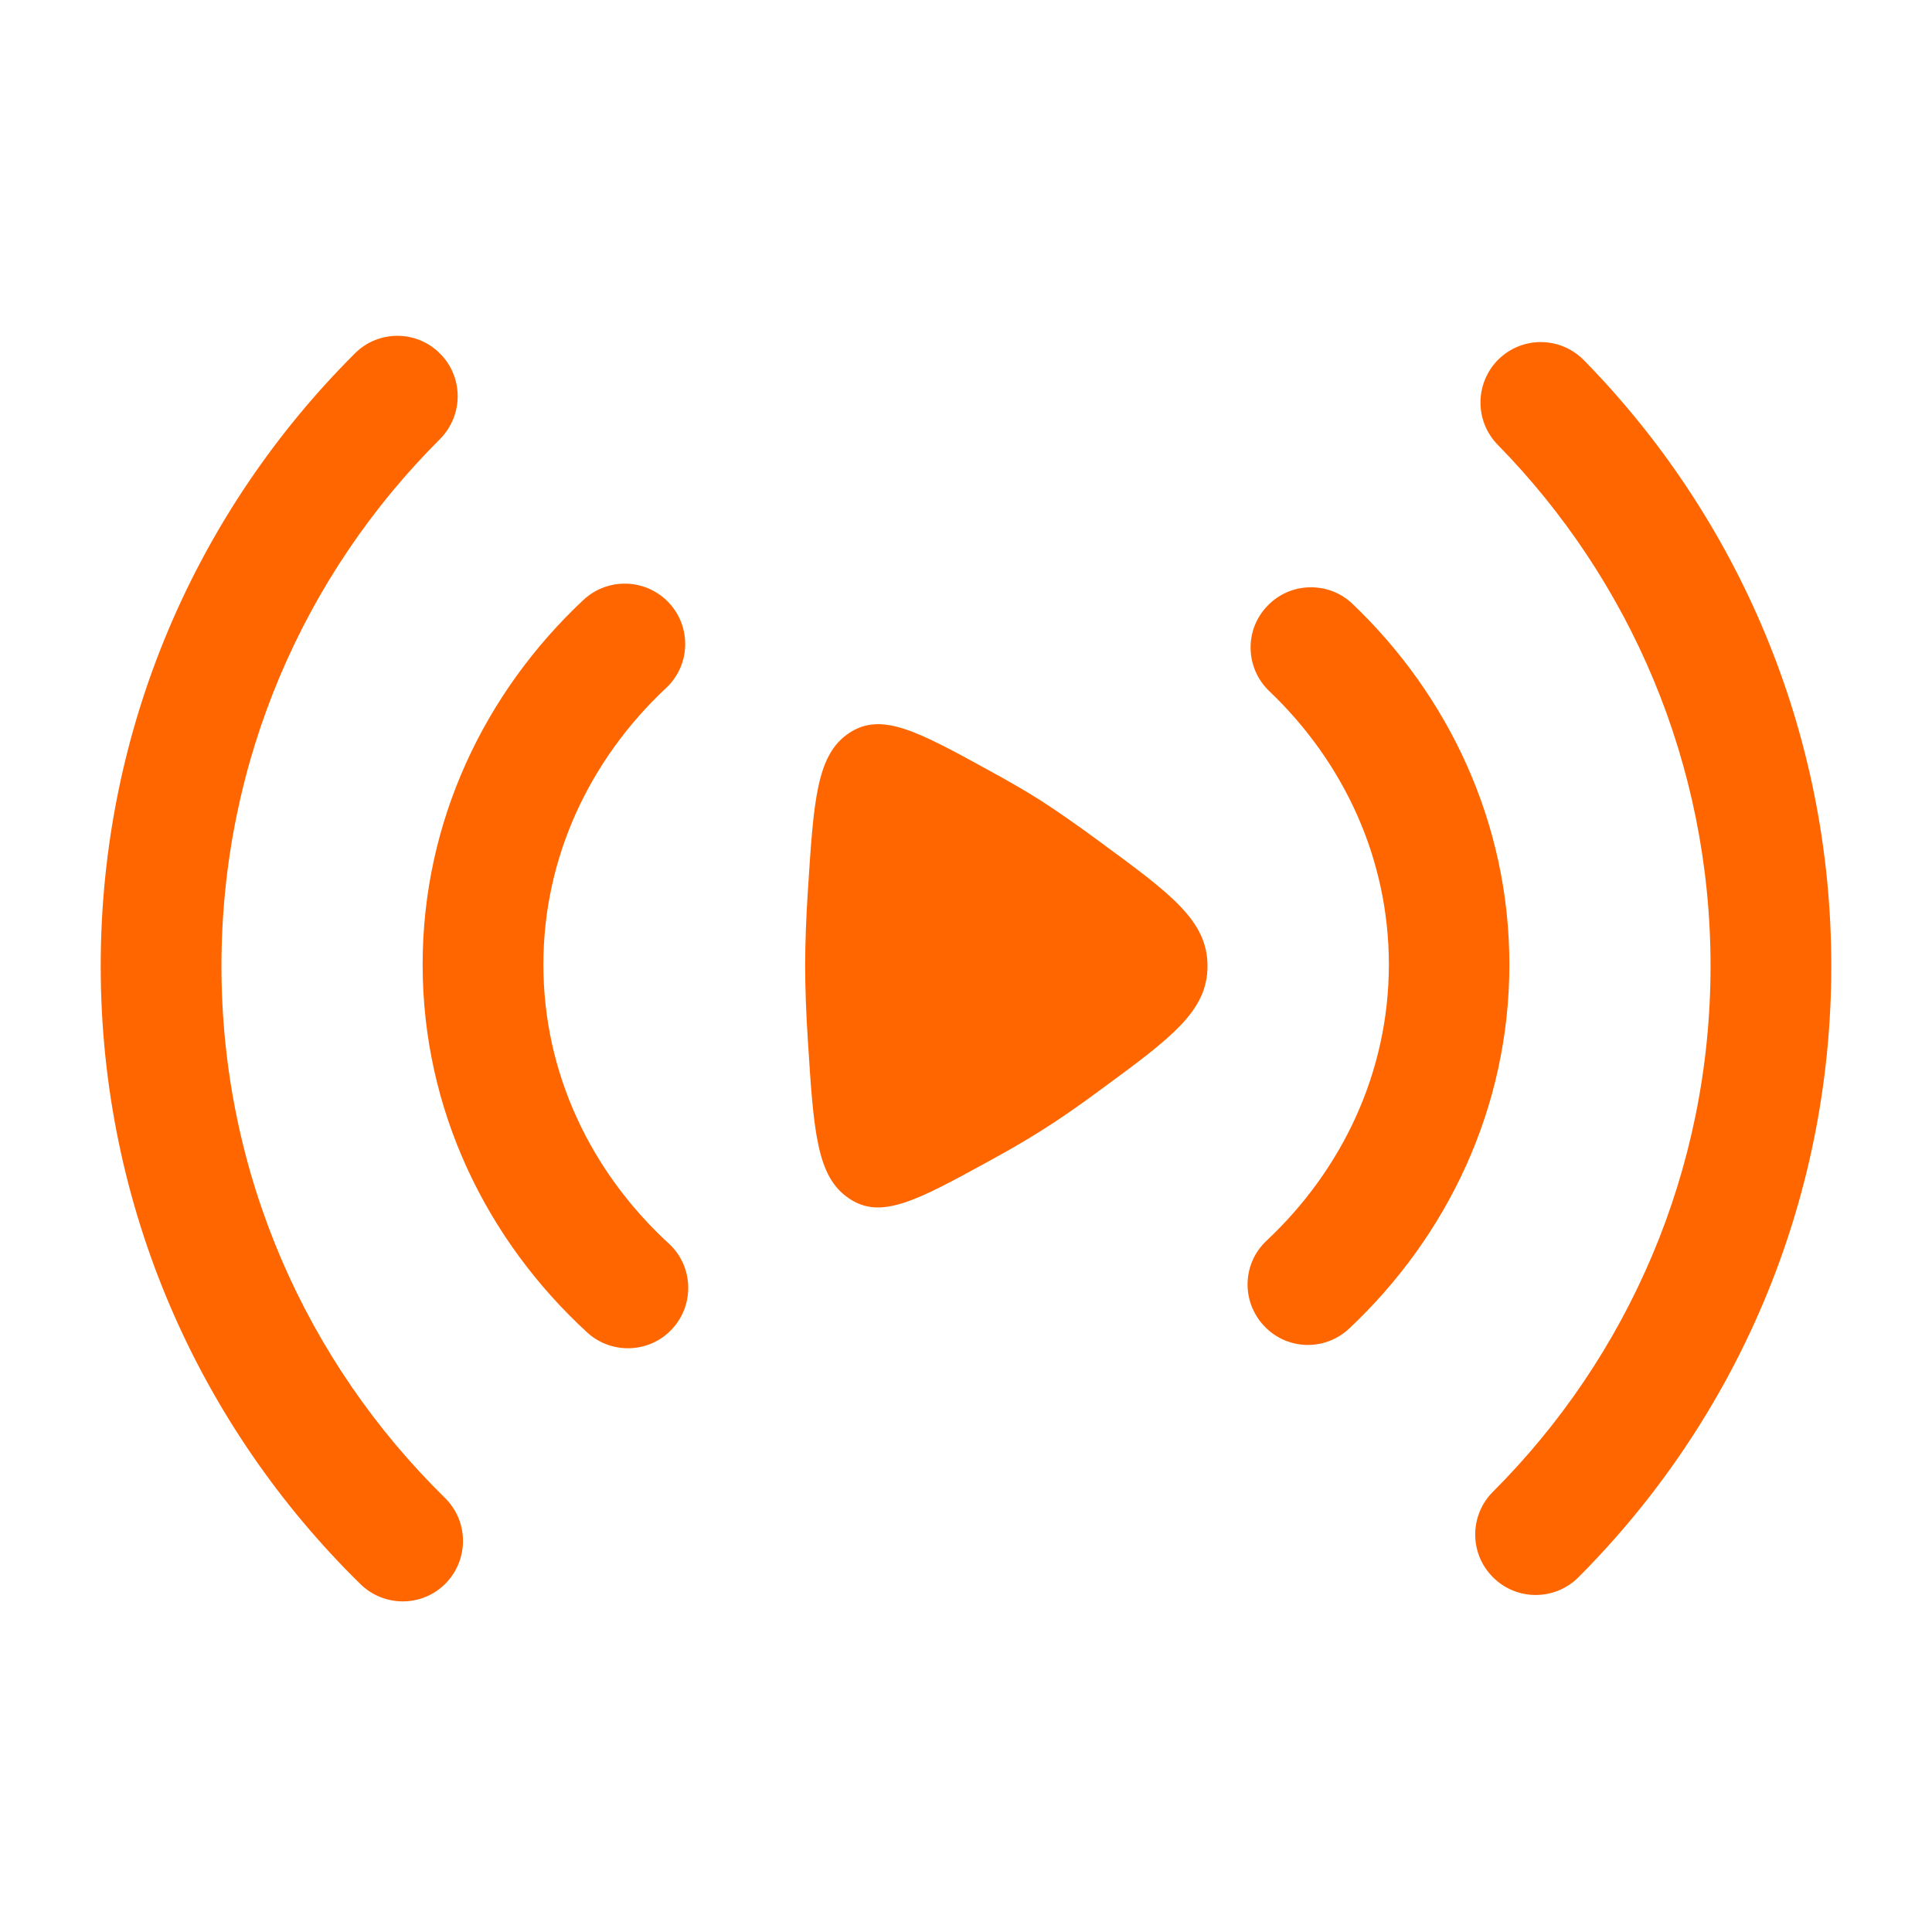
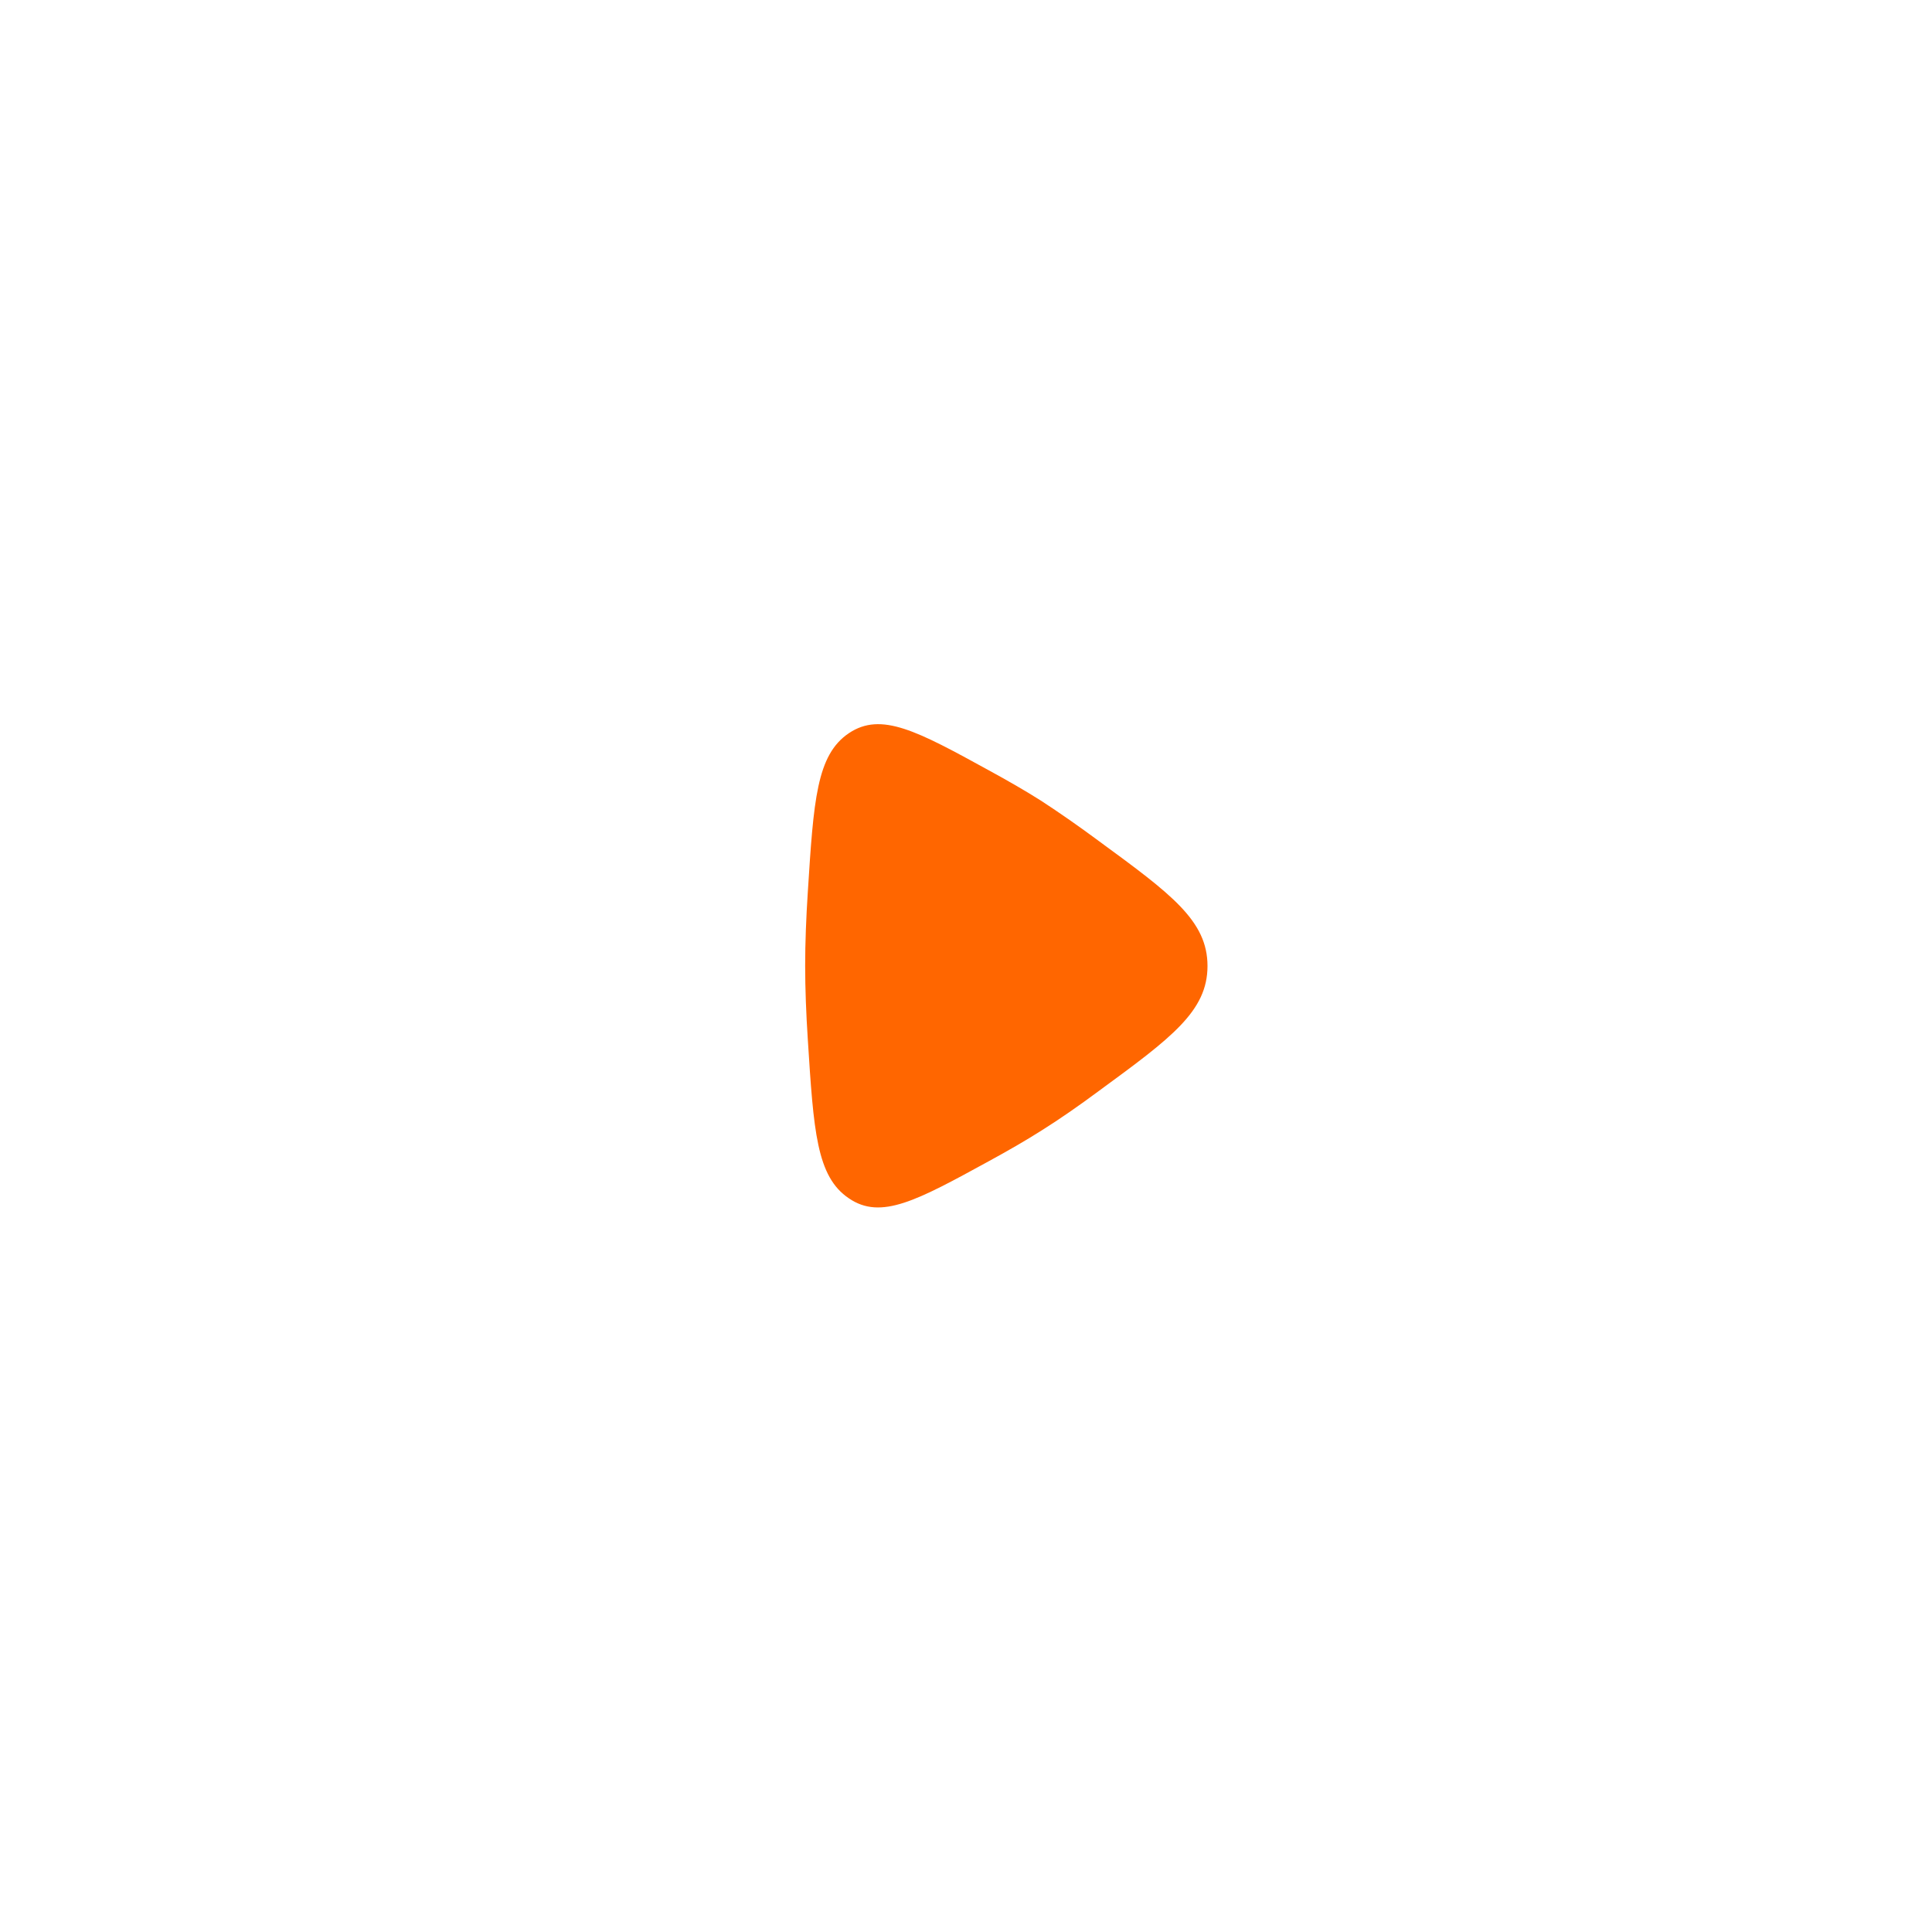
<svg xmlns="http://www.w3.org/2000/svg" id="Calque_1" x="0px" y="0px" viewBox="0 0 800 800" style="enable-background:new 0 0 800 800;" xml:space="preserve">
  <style type="text/css">	.st0{fill-rule:evenodd;clip-rule:evenodd;fill:#FF6600;}	.st1{fill:#FF6600;}</style>
  <g>
-     <path class="st0" d="M182.2,146.4c9.8,9.8,9.7,25.6,0,35.4c-56,55.8-90.5,133-90.5,218.2c0,86.3,35.4,164.2,92.5,220.2  c9.9,9.7,10,25.5,0.4,35.4c-9.7,9.9-25.5,10-35.4,0.3C82.9,590.9,41.7,500.2,41.7,400c0-99.1,40.2-188.8,105.2-253.6  C156.6,136.6,172.5,136.6,182.2,146.4z M620.5,148.8c9.9-9.7,25.7-9.5,35.4,0.4c63.3,64.6,102.4,153.2,102.4,250.8  c0,98.8-40,188.3-104.7,253.1c-9.8,9.8-25.6,9.8-35.4,0c-9.8-9.8-9.8-25.6,0-35.4C673.9,562,708.3,485,708.3,400  c0-84-33.6-160.2-88.1-215.8C610.5,174.3,610.7,158.5,620.5,148.8z M277,249.6c9.4,10.1,8.9,25.9-1.2,35.3  C244.2,314.5,225,355,225,399.4c0,44.9,19.6,85.8,51.9,115.5c10.2,9.3,10.8,25.2,1.5,35.3c-9.3,10.2-25.2,10.8-35.3,1.5  c-41.8-38.4-68.1-92.3-68.1-152.3c0-59.3,25.7-112.7,66.6-151C251.7,239,267.5,239.5,277,249.6z M524.8,250.9  c9.5-10,25.4-10.3,35.3-0.8C600,288.2,625,341,625,399.4c0,59.2-25.6,112.4-66.3,150.7c-10.1,9.5-25.9,9-35.3-1.1  c-9.5-10.1-9-25.9,1.1-35.3c31.5-29.6,50.6-70,50.6-114.3c0-43.8-18.6-83.7-49.5-113.2C515.6,276.7,515.2,260.8,524.8,250.9z" />
-   </g>
+     </g>
  <path class="st1" d="M455.2,348.4c29.9,21.9,44.8,32.9,44.8,51.6c0,18.7-14.9,29.7-44.8,51.6c-8.2,6.1-16.4,11.8-23.9,16.5 c-6.6,4.2-14.1,8.5-21.8,12.7c-29.8,16.3-44.7,24.5-58,15.4c-13.4-9-14.6-27.9-17-65.7c-0.7-10.7-1.1-21.2-1.1-30.6 c0-9.4,0.4-19.9,1.1-30.6c2.4-37.8,3.6-56.7,17-65.7c13.4-9,28.3-0.9,58,15.4c7.7,4.2,15.2,8.5,21.8,12.7 C438.8,336.6,447,342.3,455.2,348.4z" />
</svg>